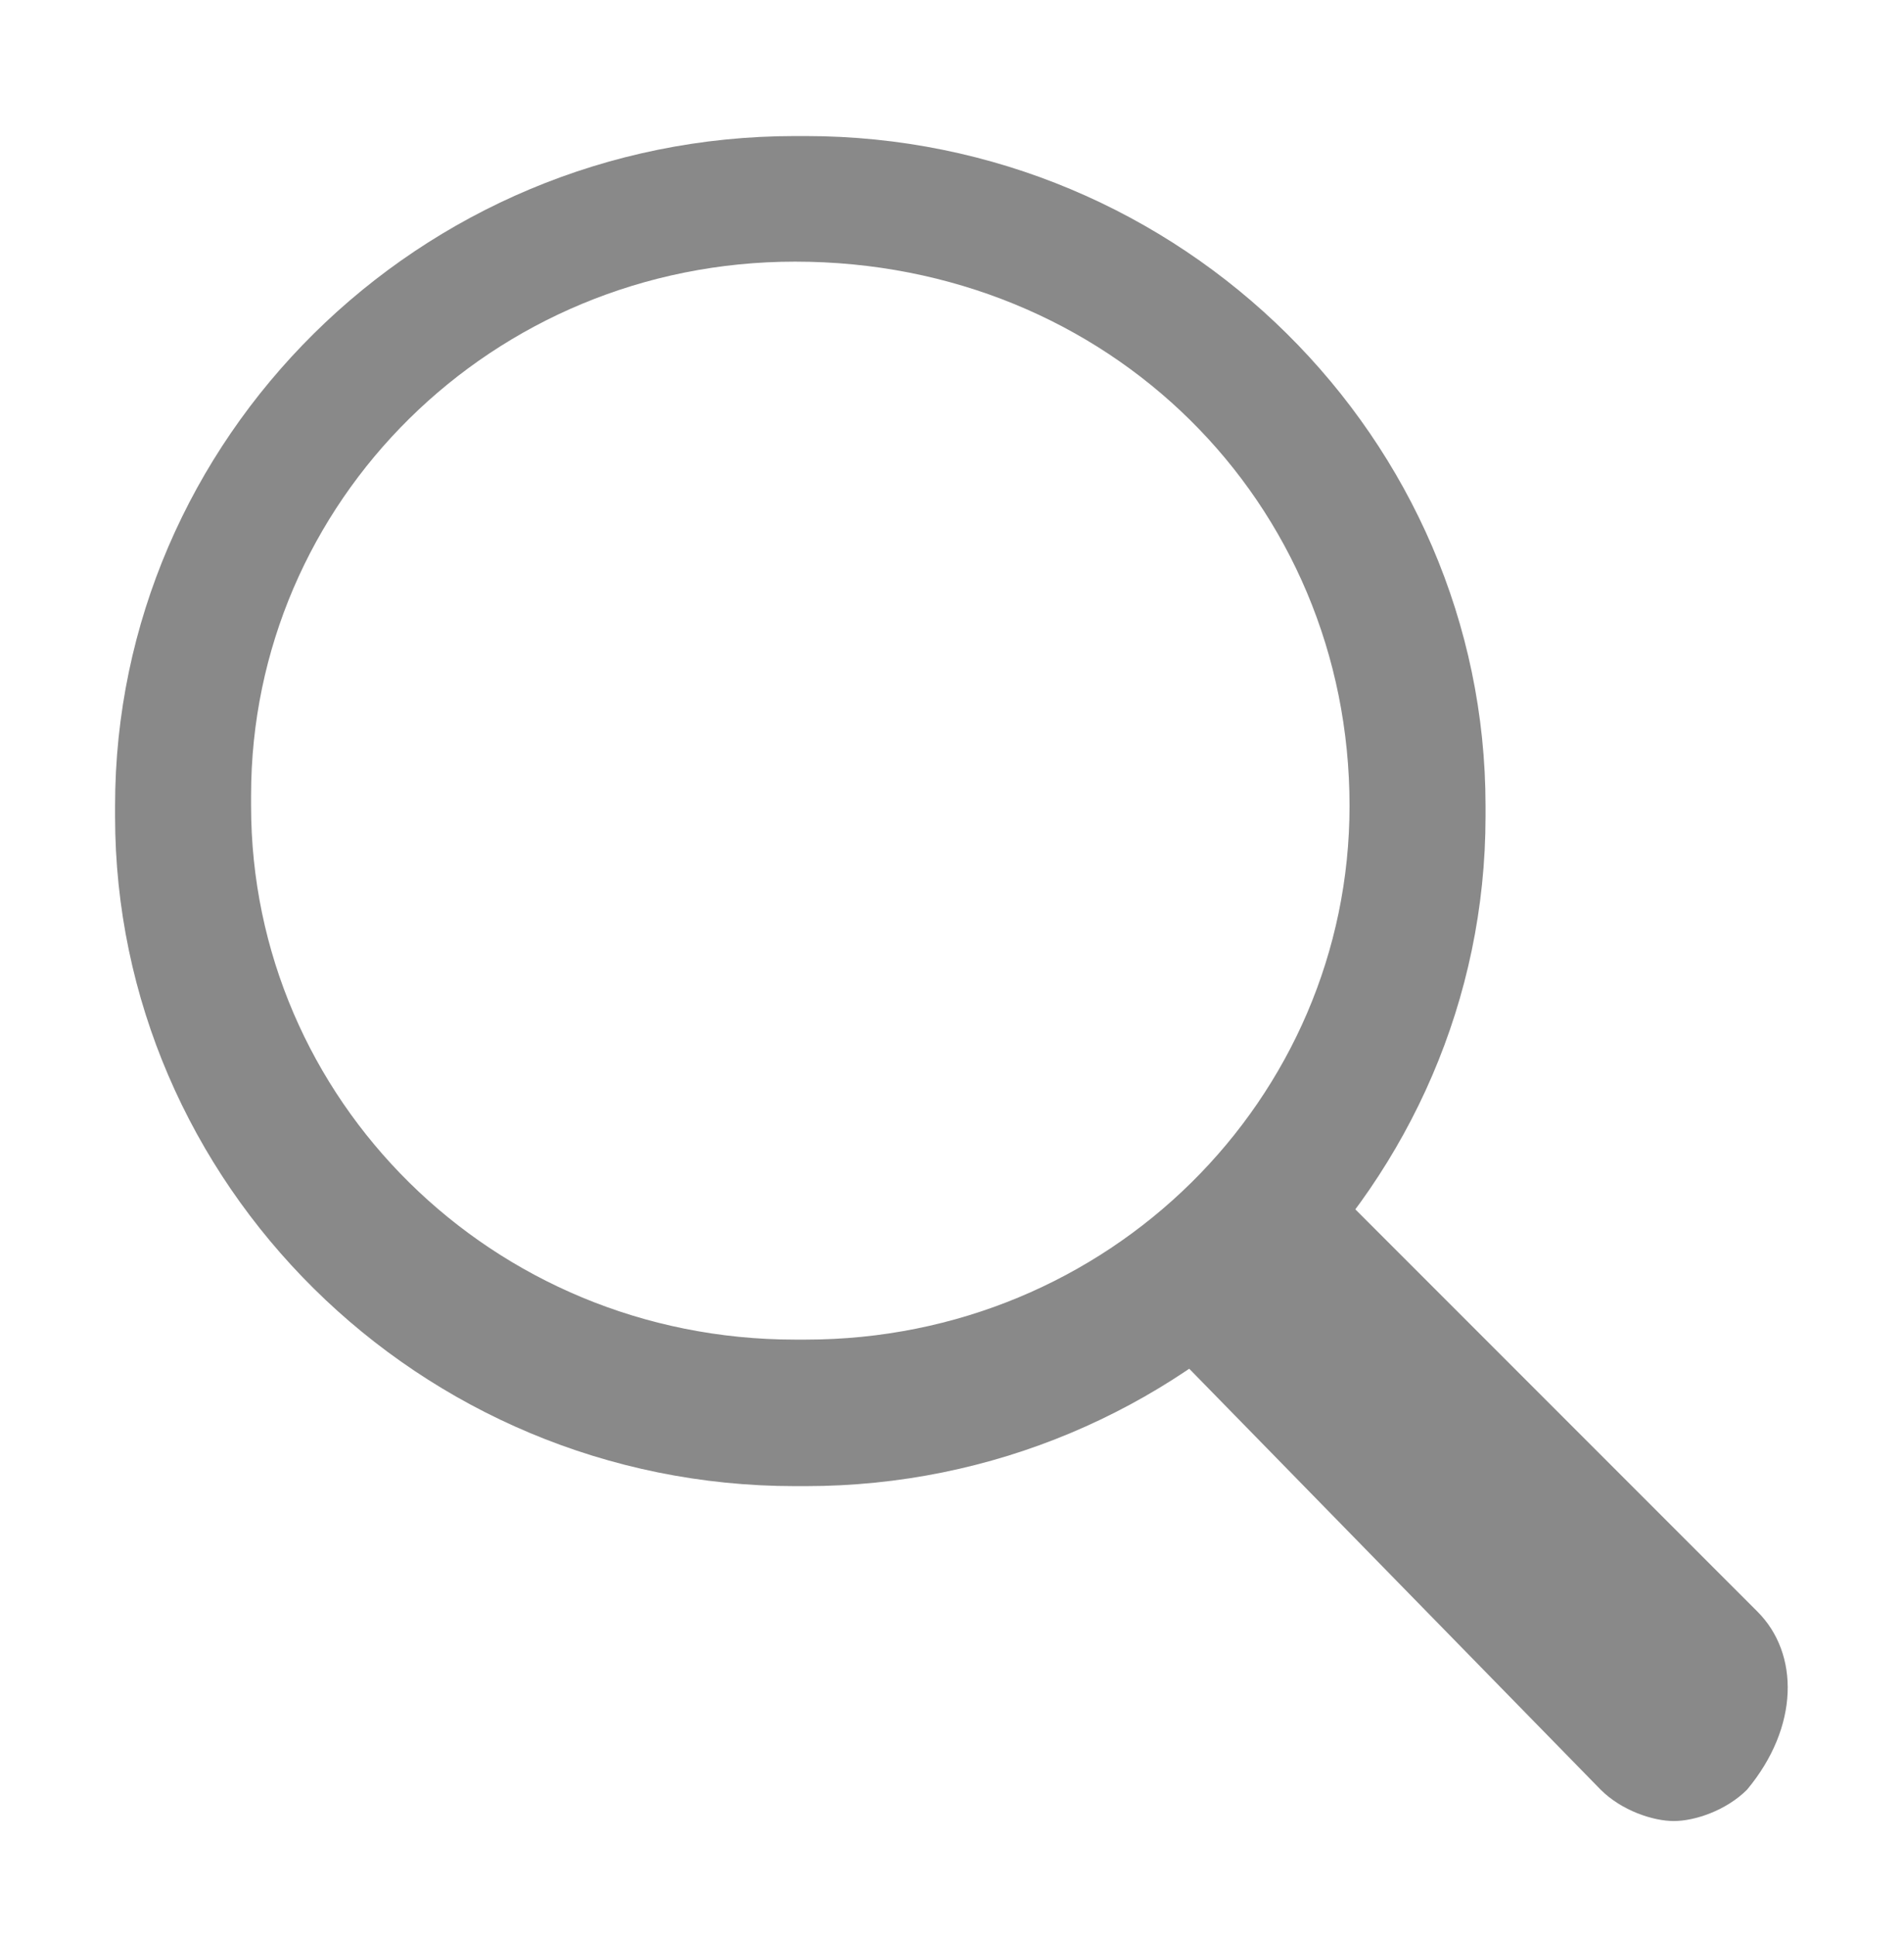
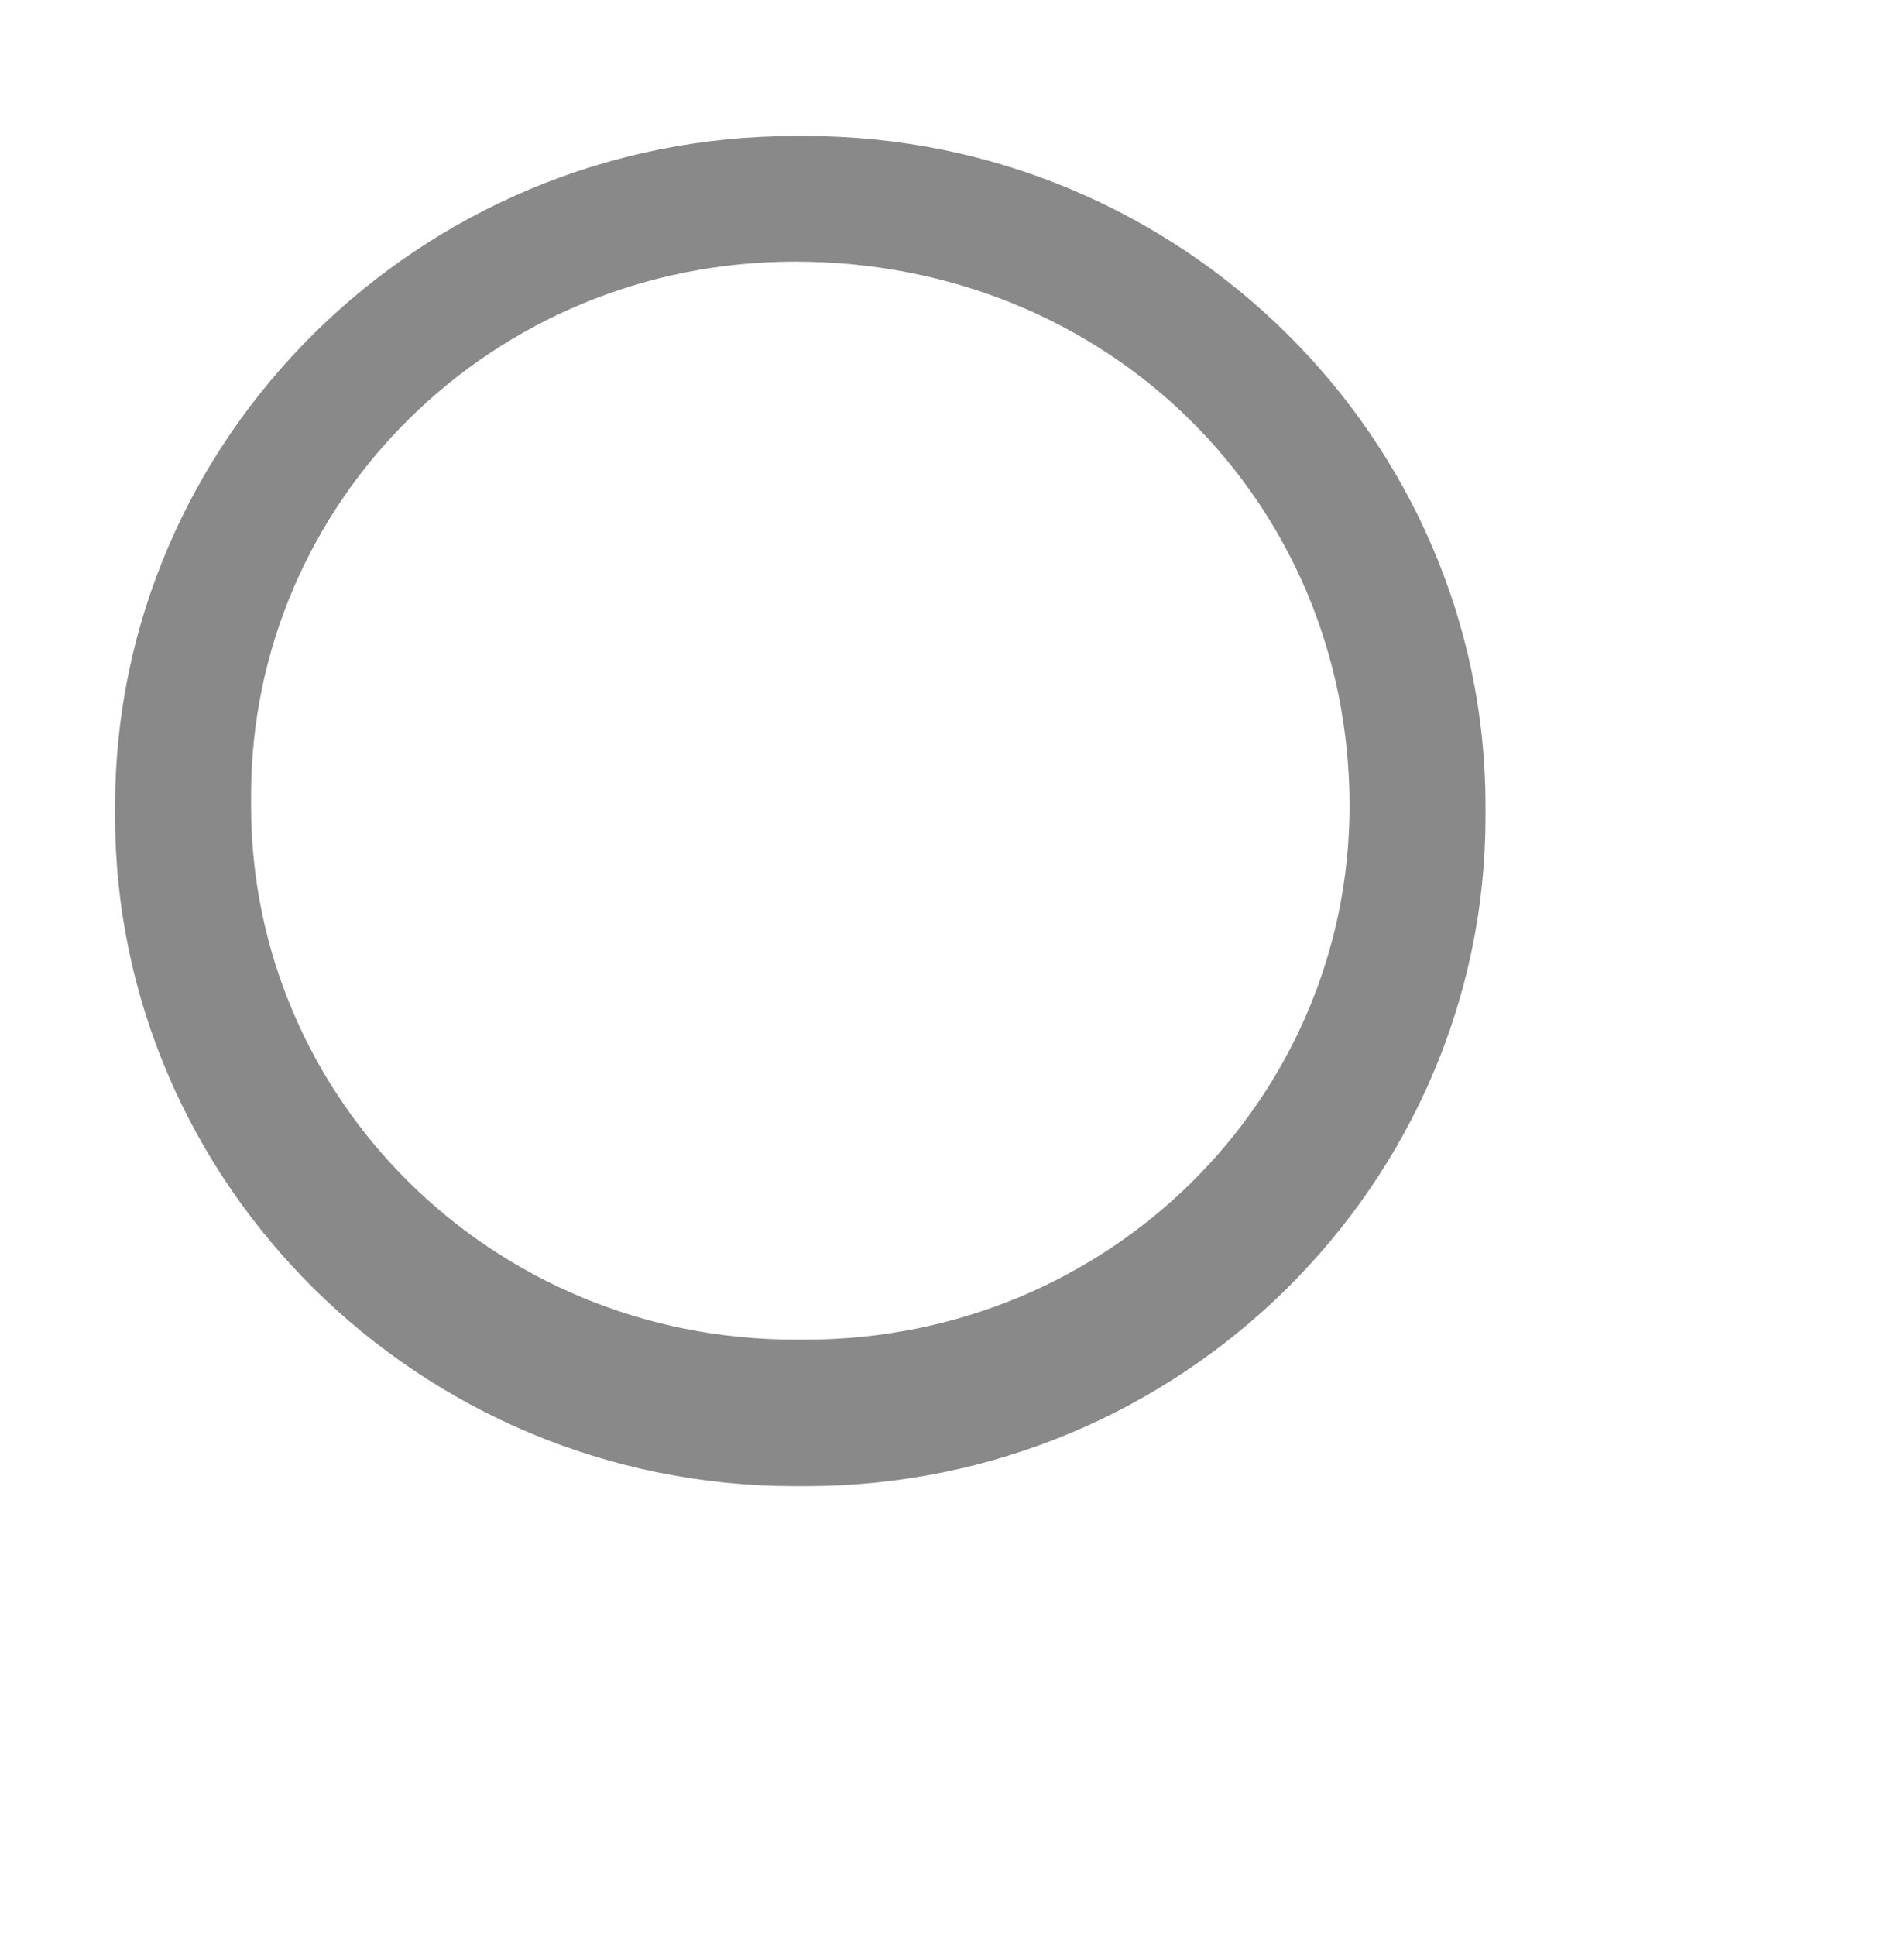
<svg xmlns="http://www.w3.org/2000/svg" version="1.0" class="gl-search-icon" x="0px" y="0px" viewBox="0 0 18.2 18.5" enable-background="new 0 0 18.2 18.5" xml:space="preserve">
  <g>
    <path class="circle" fill="#898989" d="M7.7,14.2H7.6c-3.6,0-6.5-2.9-6.5-6.4V7.7c0-3.5,2.9-6.4,6.5-6.4h0.1 c3.6,0,6.5,2.9,6.5,6.4v0.1C14.2,11.3,11.3,14.2,7.7,14.2z M7.6,2.5c-2.9,0-5.2,2.3-5.2,5.1v0.1c0,2.8,2.3,5.1,5.2,5.1h0.1 c2.9,0,5.2-2.3,5.2-5.1V7.7C12.9,4.8,10.6,2.5,7.6,2.5L7.6,2.5z" />
    <g>
-       <path class="handle" fill="#898989" d="M16.8,15.4l-4.4-4.4l-1.5,1.6l4.4,4.5c0.2,0.2,0.5,0.3,0.7,0.3s0.5-0.1,0.7-0.3 C17.2,16.5,17.2,15.8,16.8,15.4z" />
-     </g>
+       </g>
  </g>
</svg>